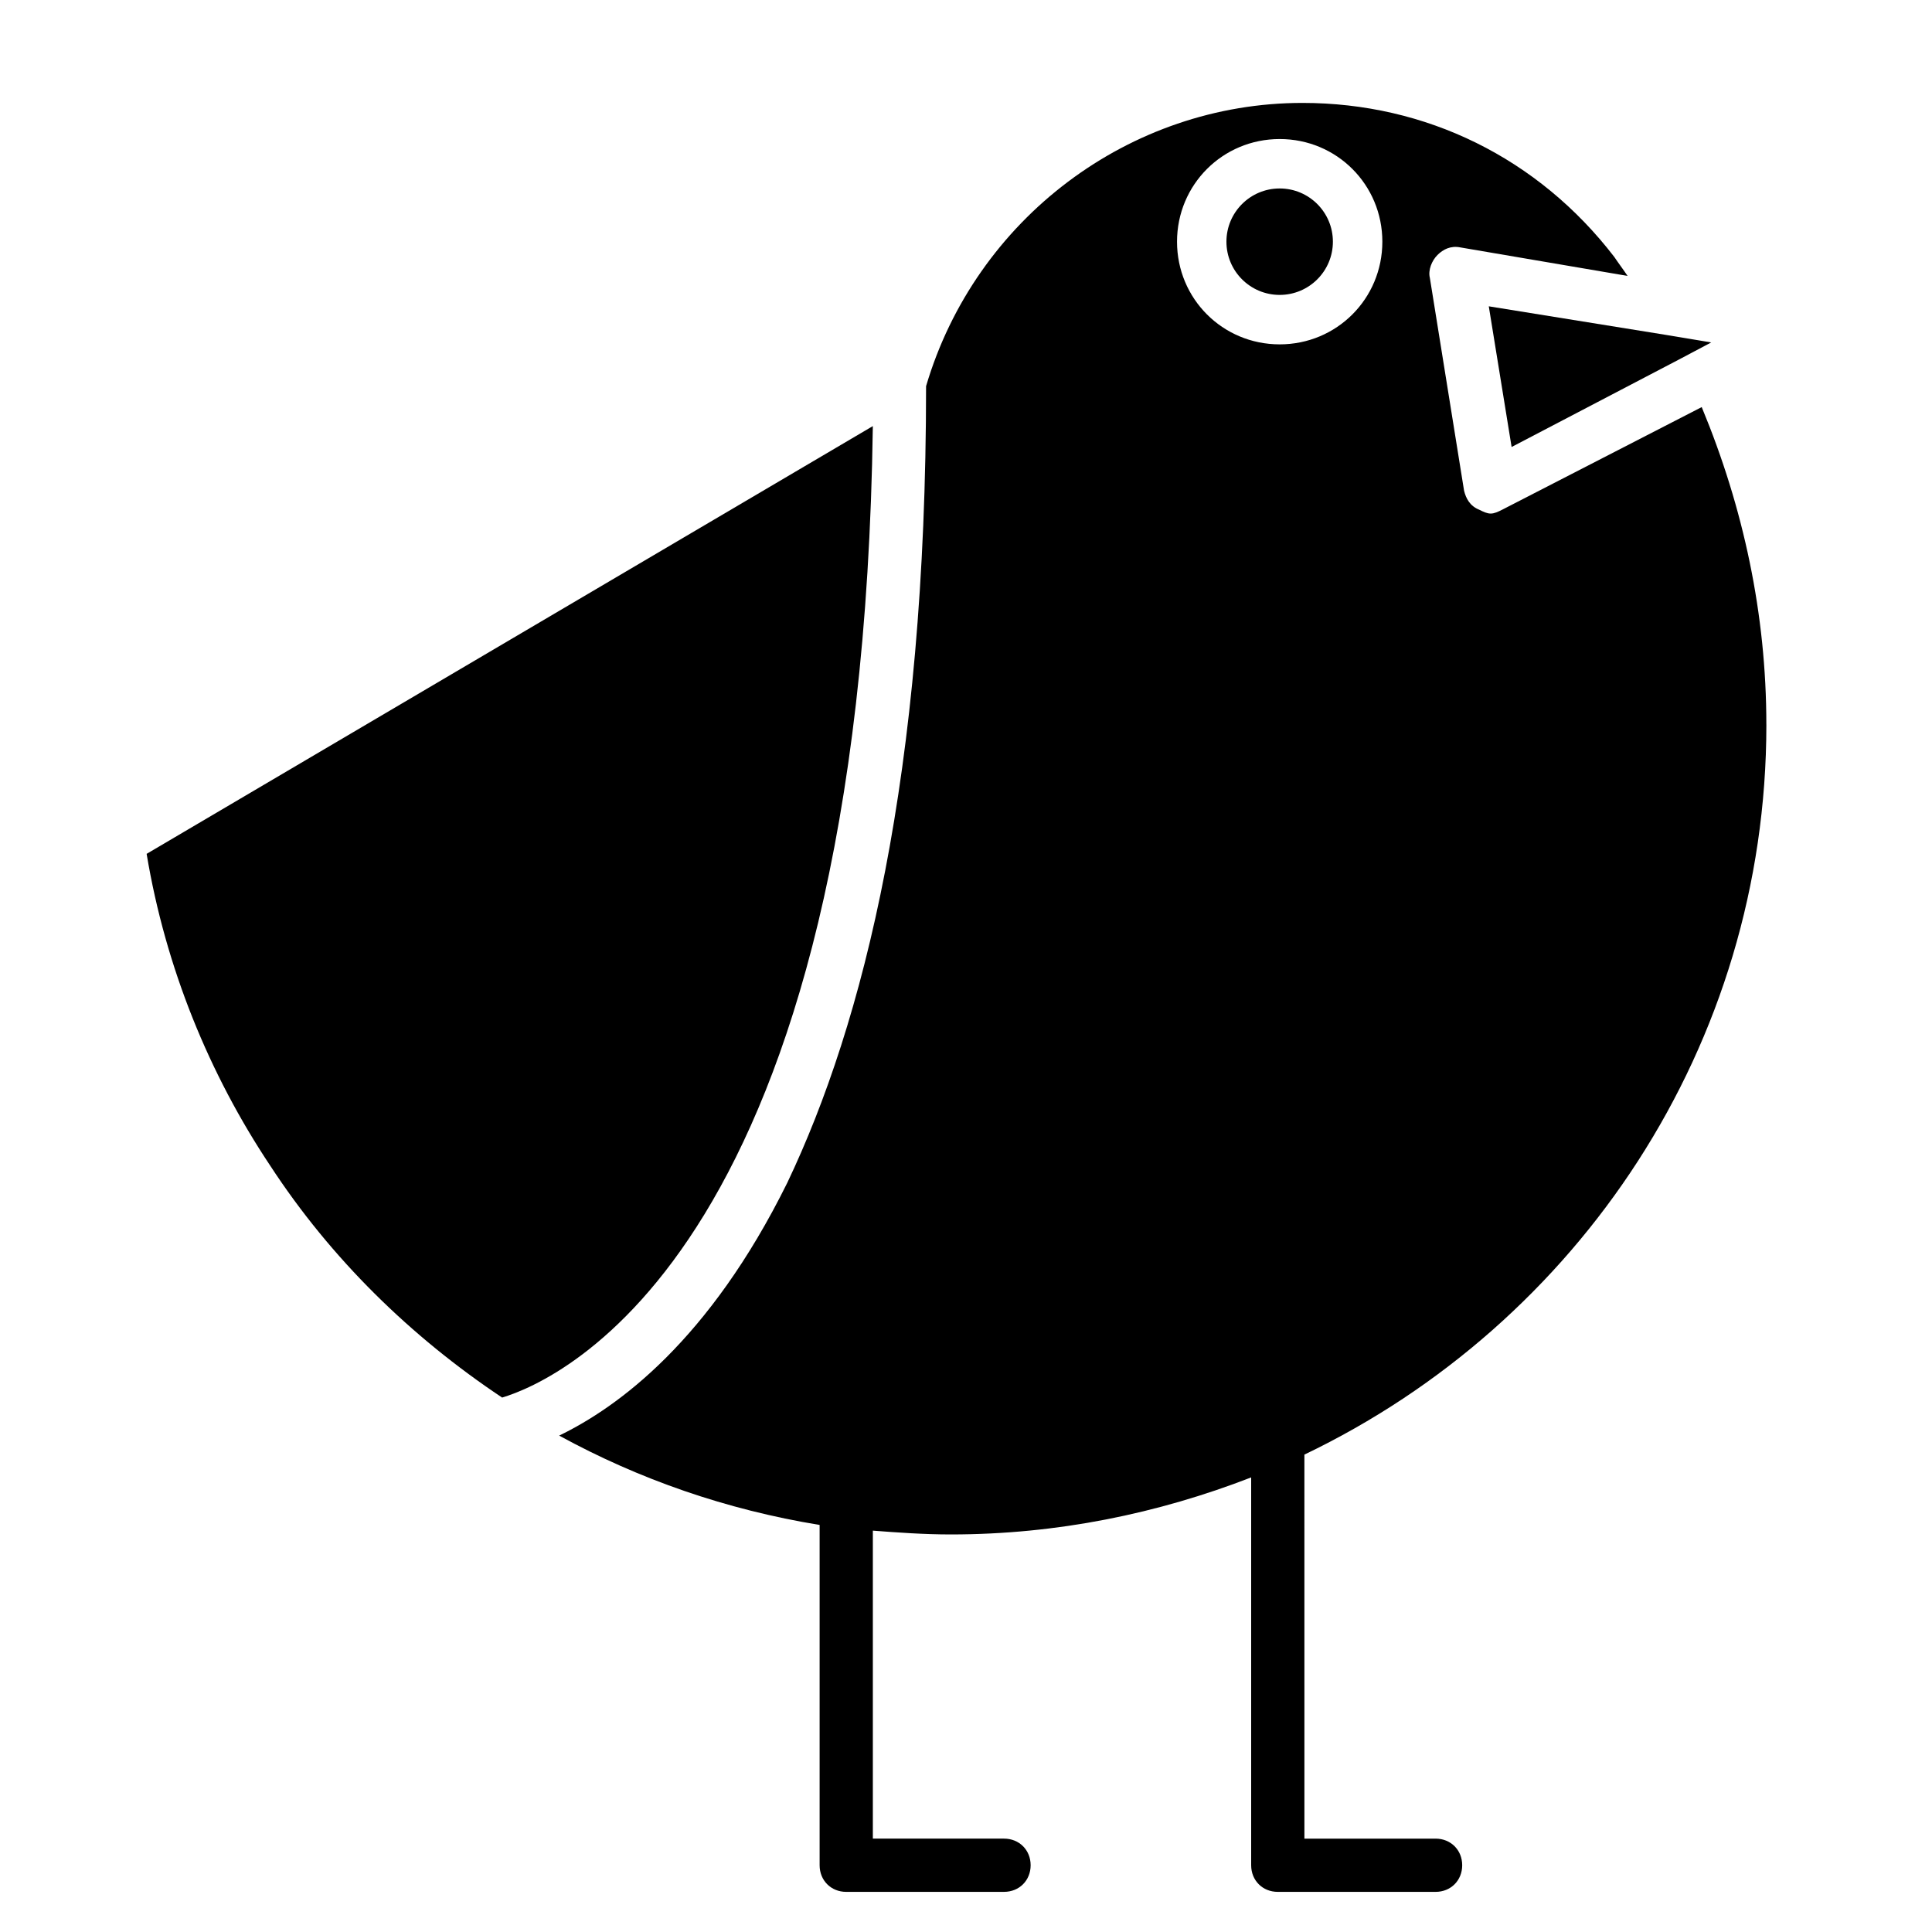
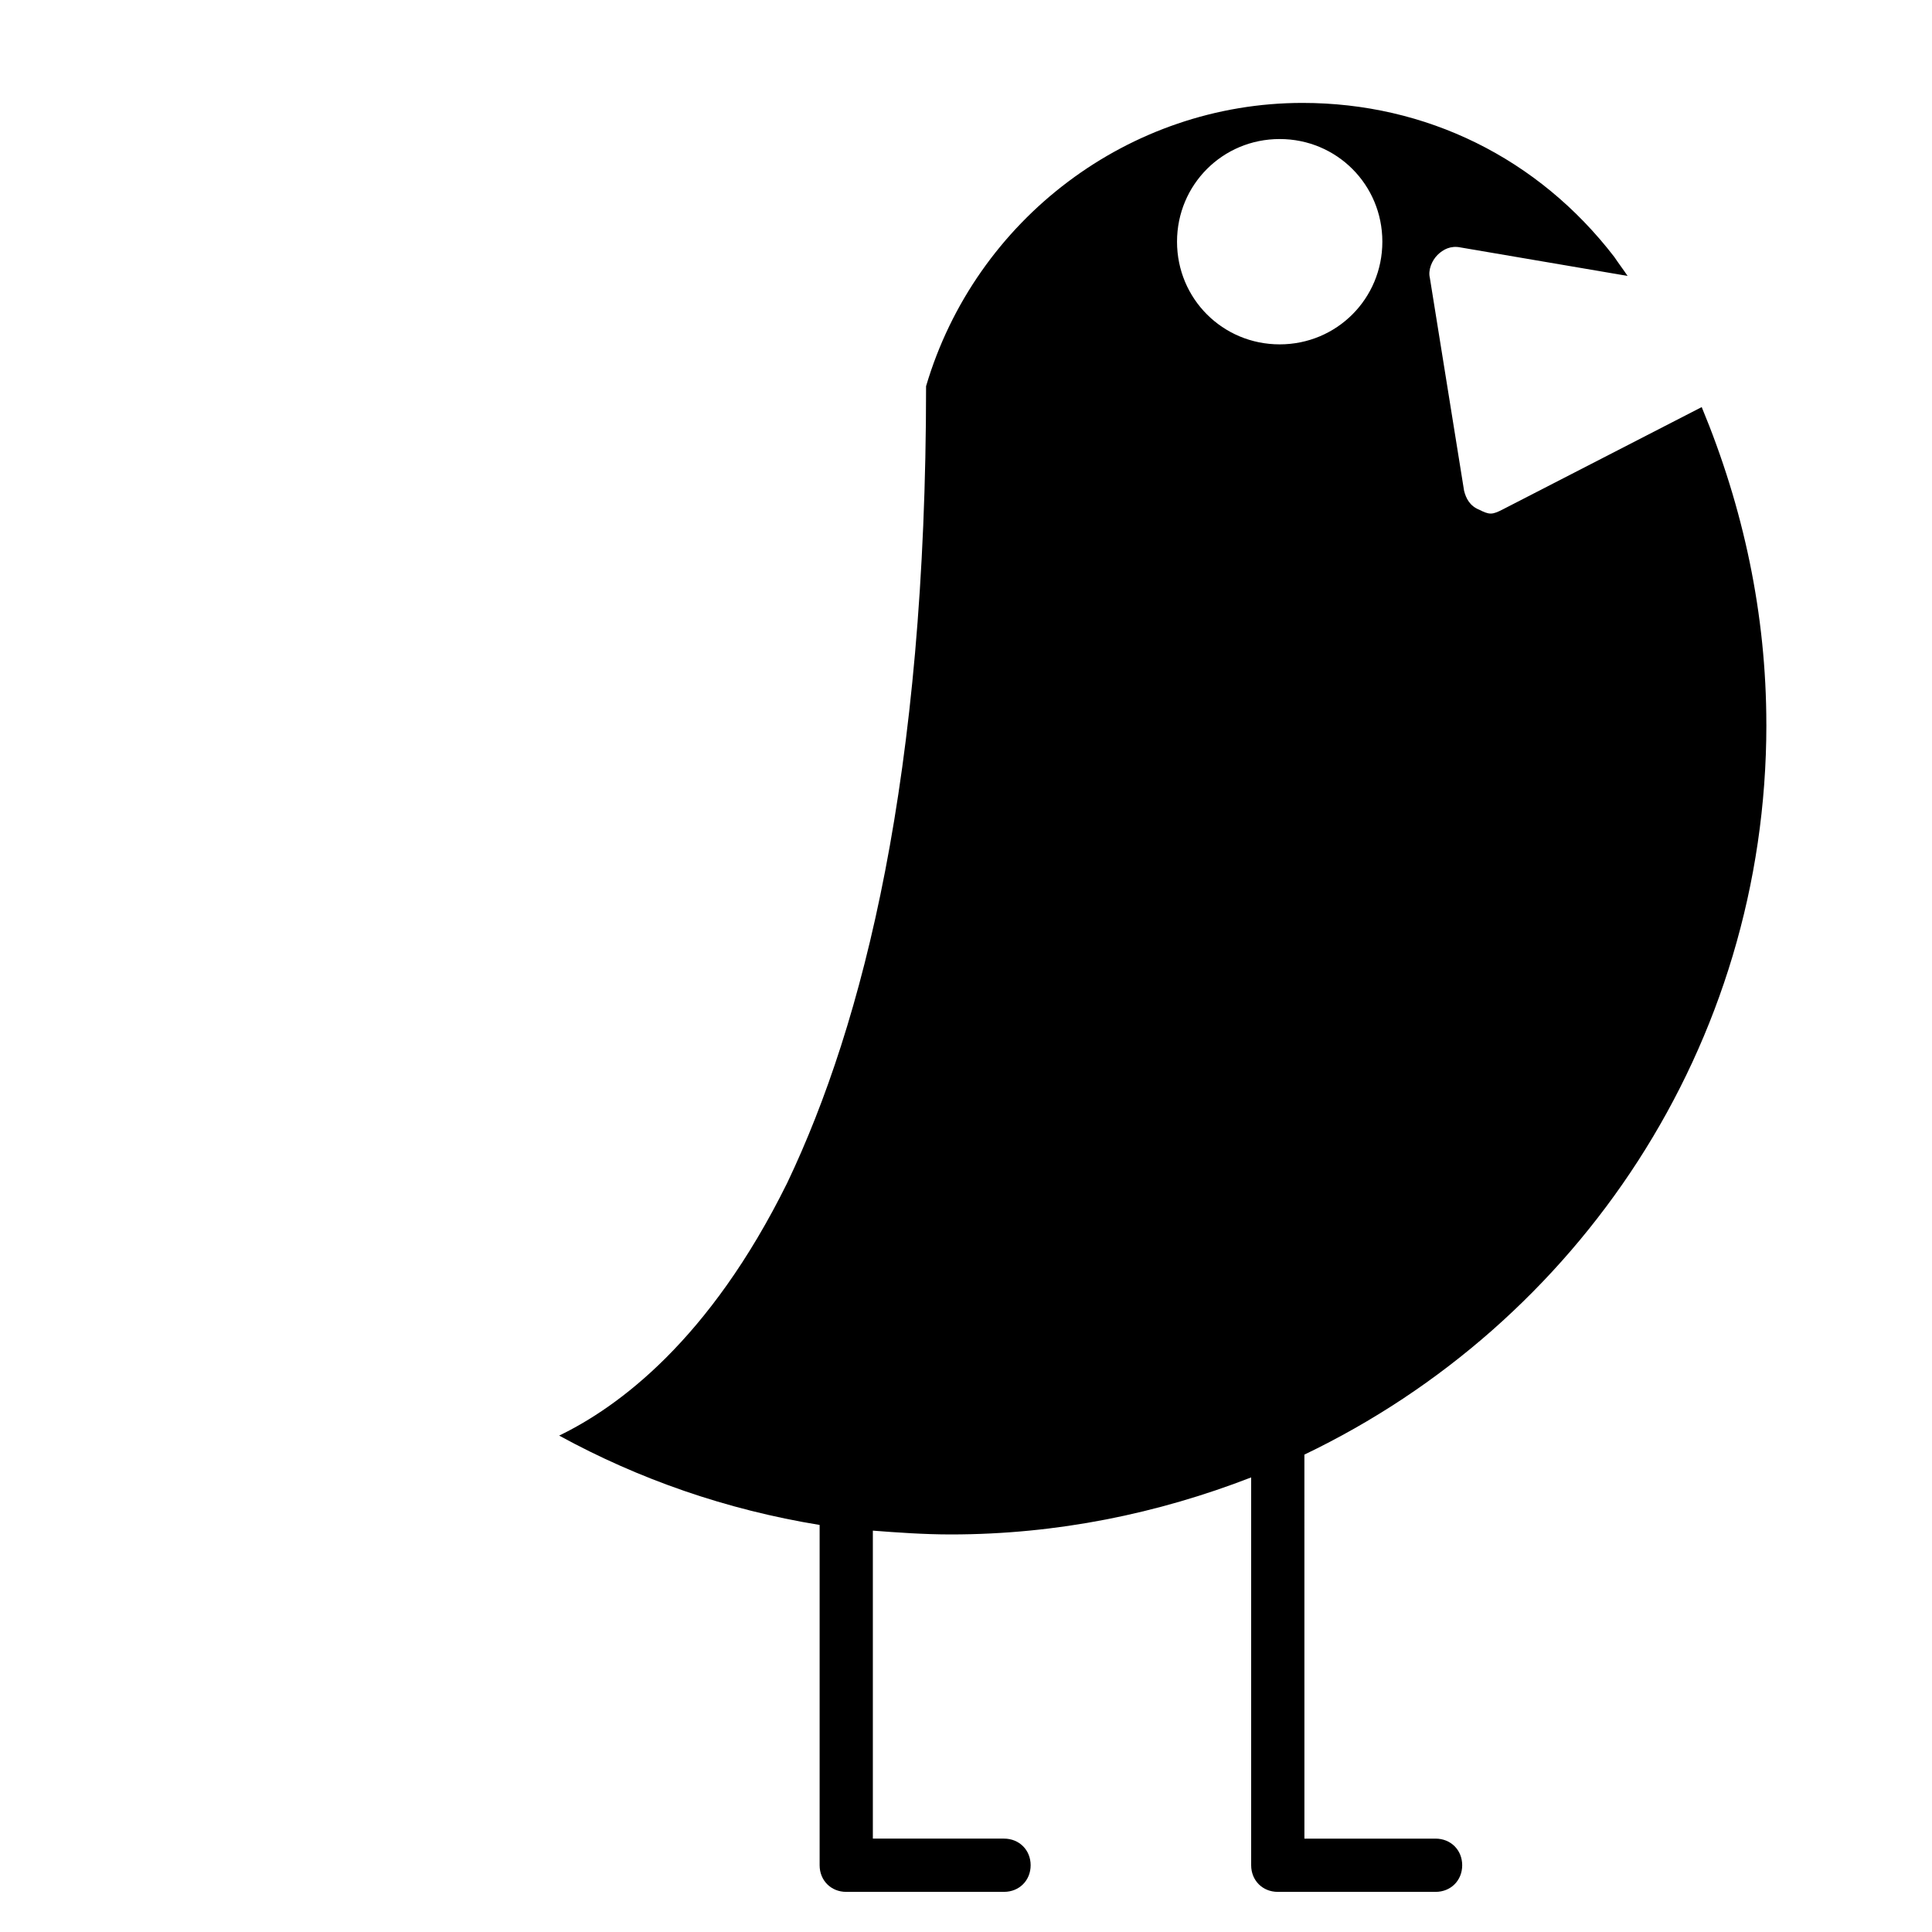
<svg xmlns="http://www.w3.org/2000/svg" fill="#000000" width="800px" height="800px" version="1.1" viewBox="144 144 512 512">
  <g>
-     <path d="m597.49 234.75-8.566 4.535-44.332 23.172-6.047-37.281 46.855 7.559z" />
    <path d="m612.1 336.02c0-29.223-6.047-57.434-17.129-84.137l-52.898 27.207c-1.008 0.504-2.016 1.008-3.023 1.008-1.008 0-2.016-0.504-3.023-1.008-2.519-1.008-3.527-3.023-4.031-5.039l-9.07-56.426c-0.504-2.016 0.504-4.535 2.016-6.047 1.512-1.512 3.527-2.519 6.047-2.016l44.336 7.559c-1.008-1.512-2.519-3.527-3.527-5.039-20.152-26.199-49.879-40.809-82.625-40.809-45.848 0-86.656 30.73-99.754 75.066 0 103.28-16.625 168.78-36.777 211.1-20.656 41.816-44.84 59.449-60.457 67.008 21.16 11.586 44.336 19.648 69.023 23.68v90.184c0 4.031 3.023 7.055 7.055 7.055l41.812-0.004c4.031 0 7.055-3.023 7.055-7.055s-3.023-7.055-7.055-7.055h-34.762v-81.617c6.551 0.504 13.602 1.008 20.656 1.008 28.215 0 54.914-5.543 79.602-15.113v102.78c0 4.031 3.023 7.055 7.055 7.055h41.816c4.031 0 7.055-3.023 7.055-7.055s-3.023-7.055-7.055-7.055h-34.762l-0.004-101.77c72.551-34.762 122.43-108.32 122.43-193.46zm-128.97-100.76c-15.113 0-27.207-12.09-27.207-27.207 0-15.113 12.09-27.207 27.207-27.207 15.113 0 27.207 12.09 27.207 27.207-0.004 15.113-12.094 27.207-27.207 27.207z" />
-     <path d="m375.31 256.92c-3.023 218.15-83.129 252.91-98.242 257.45-24.184-16.121-45.344-36.777-61.465-61.465-16.121-24.184-27.711-52.395-32.746-82.625z" />
-     <path d="m497.23 208.05c0 7.793-6.316 14.105-14.105 14.105-7.793 0-14.109-6.312-14.109-14.105 0-7.789 6.316-14.105 14.109-14.105 7.789 0 14.105 6.316 14.105 14.105" />
+     <path d="m375.31 256.92z" />
  </g>
</svg>